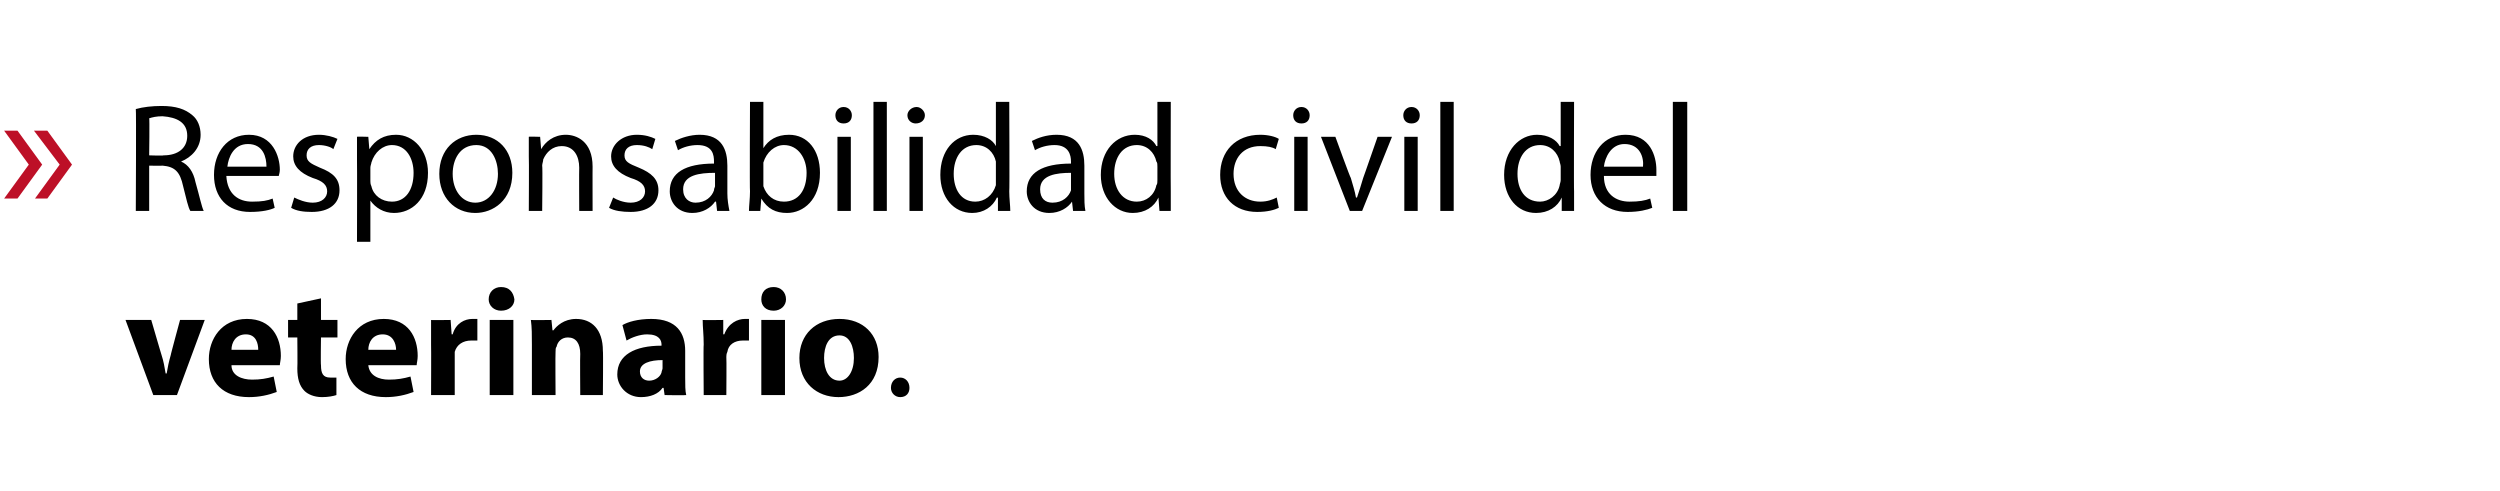
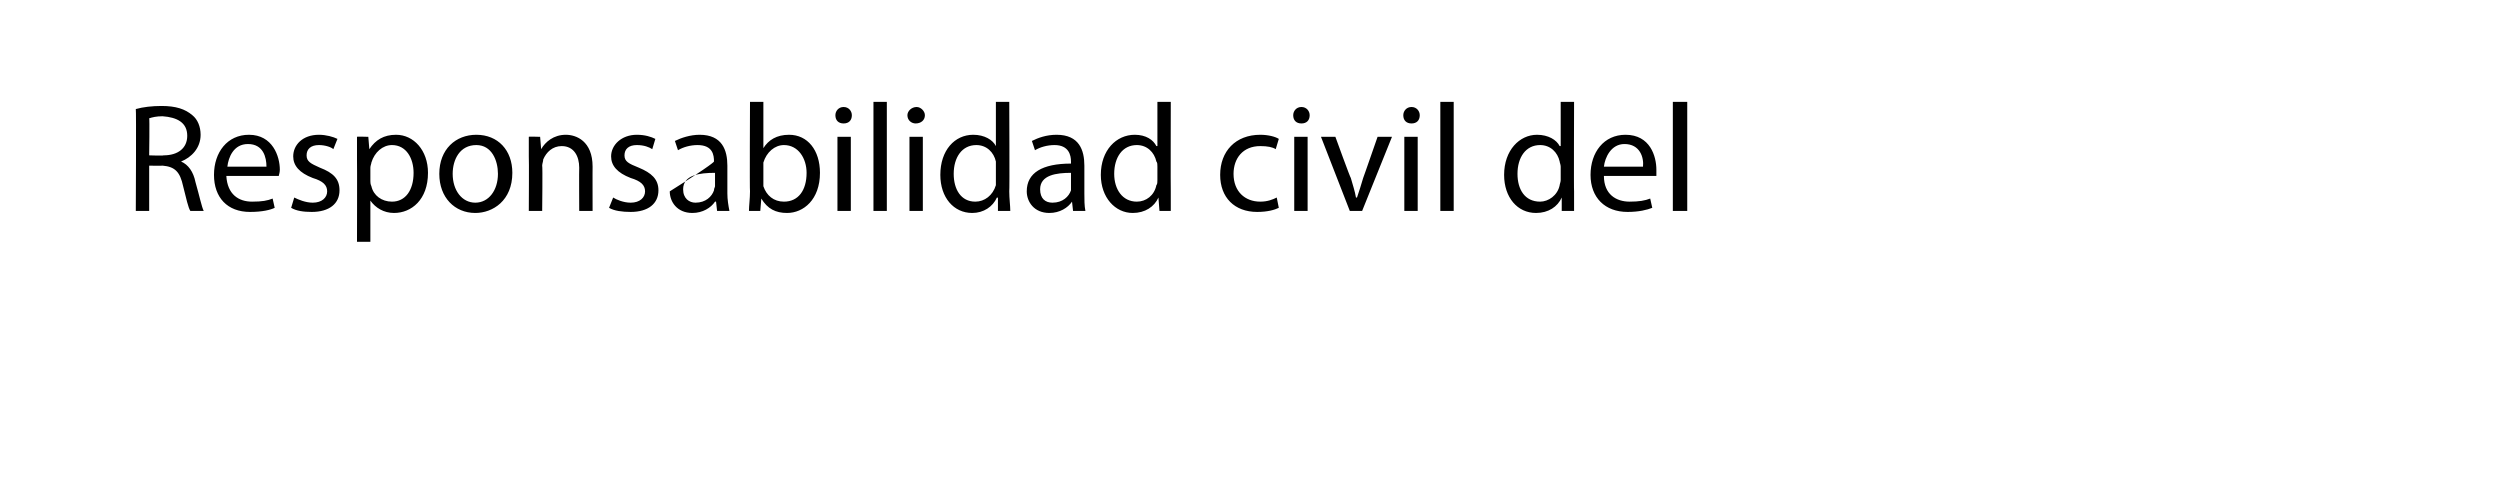
<svg xmlns="http://www.w3.org/2000/svg" version="1.1" width="243px" height="47.7px" viewBox="0 -7 243 47.7" style="top:-7px">
  <desc>Responsabilidad civil del veterinario</desc>
  <defs />
  <g id="Polygon106030">
-     <path d="M 14.7 24.1 C 14.7 24.1 15.7 27.53 15.7 27.5 C 15.9 28.1 16 28.7 16.1 29.3 C 16.1 29.3 16.2 29.3 16.2 29.3 C 16.3 28.7 16.4 28.2 16.6 27.5 C 16.57 27.53 17.5 24.1 17.5 24.1 L 19.9 24.1 L 17.2 31.4 L 14.9 31.4 L 12.2 24.1 L 14.7 24.1 Z M 22.5 28.5 C 22.5 29.5 23.5 29.9 24.5 29.9 C 25.3 29.9 25.9 29.8 26.6 29.6 C 26.6 29.6 26.9 31.1 26.9 31.1 C 26.1 31.4 25.2 31.6 24.2 31.6 C 21.7 31.6 20.3 30.2 20.3 27.9 C 20.3 26 21.5 24 24 24 C 26.4 24 27.3 25.8 27.3 27.6 C 27.3 28 27.2 28.3 27.2 28.5 C 27.2 28.5 22.5 28.5 22.5 28.5 Z M 25.1 27 C 25.1 26.4 24.9 25.5 23.9 25.5 C 22.9 25.5 22.5 26.3 22.5 27 C 22.5 27 25.1 27 25.1 27 Z M 31.2 22 L 31.2 24.1 L 32.8 24.1 L 32.8 25.8 L 31.2 25.8 C 31.2 25.8 31.16 28.45 31.2 28.5 C 31.2 29.3 31.4 29.7 32.1 29.7 C 32.3 29.7 32.6 29.7 32.7 29.7 C 32.7 29.7 32.7 31.4 32.7 31.4 C 32.4 31.5 31.9 31.6 31.3 31.6 C 30.5 31.6 29.9 31.3 29.6 31 C 29.1 30.5 28.9 29.8 28.9 28.8 C 28.93 28.8 28.9 25.8 28.9 25.8 L 28 25.8 L 28 24.1 L 28.9 24.1 L 28.9 22.5 L 31.2 22 Z M 35.8 28.5 C 35.9 29.5 36.8 29.9 37.8 29.9 C 38.6 29.9 39.2 29.8 39.9 29.6 C 39.9 29.6 40.2 31.1 40.2 31.1 C 39.4 31.4 38.5 31.6 37.5 31.6 C 35 31.6 33.6 30.2 33.6 27.9 C 33.6 26 34.8 24 37.3 24 C 39.7 24 40.6 25.8 40.6 27.6 C 40.6 28 40.5 28.3 40.5 28.5 C 40.5 28.5 35.8 28.5 35.8 28.5 Z M 38.5 27 C 38.5 26.4 38.2 25.5 37.2 25.5 C 36.2 25.5 35.8 26.3 35.8 27 C 35.8 27 38.5 27 38.5 27 Z M 41.9 26.5 C 41.9 25.5 41.9 24.8 41.9 24.1 C 41.86 24.13 43.8 24.1 43.8 24.1 L 43.9 25.5 C 43.9 25.5 43.96 25.48 44 25.5 C 44.3 24.4 45.2 24 45.9 24 C 46.1 24 46.2 24 46.4 24 C 46.4 24 46.4 26.1 46.4 26.1 C 46.2 26.1 46 26.1 45.8 26.1 C 45 26.1 44.4 26.5 44.2 27.2 C 44.2 27.4 44.2 27.6 44.2 27.7 C 44.2 27.73 44.2 31.4 44.2 31.4 L 41.9 31.4 C 41.9 31.4 41.92 26.54 41.9 26.5 Z M 47.6 31.4 L 47.6 24.1 L 49.9 24.1 L 49.9 31.4 L 47.6 31.4 Z M 50 22.1 C 50 22.7 49.5 23.2 48.7 23.2 C 48 23.2 47.5 22.7 47.5 22.1 C 47.5 21.4 48 20.9 48.7 20.9 C 49.5 20.9 49.9 21.4 50 22.1 Z M 51.7 26.5 C 51.7 25.6 51.7 24.8 51.6 24.1 C 51.64 24.13 53.6 24.1 53.6 24.1 L 53.7 25.1 C 53.7 25.1 53.76 25.13 53.8 25.1 C 54.1 24.7 54.8 24 56 24 C 57.5 24 58.6 25 58.6 27.1 C 58.64 27.11 58.6 31.4 58.6 31.4 L 56.4 31.4 C 56.4 31.4 56.37 27.39 56.4 27.4 C 56.4 26.4 56 25.8 55.2 25.8 C 54.6 25.8 54.2 26.2 54.1 26.7 C 54 26.8 54 27 54 27.2 C 53.97 27.23 54 31.4 54 31.4 L 51.7 31.4 C 51.7 31.4 51.7 26.46 51.7 26.5 Z M 64.6 31.4 L 64.5 30.7 C 64.5 30.7 64.44 30.71 64.4 30.7 C 64 31.3 63.2 31.6 62.3 31.6 C 60.9 31.6 60 30.5 60 29.4 C 60 27.5 61.7 26.6 64.3 26.6 C 64.3 26.6 64.3 26.5 64.3 26.5 C 64.3 26.1 64.1 25.5 62.9 25.5 C 62.2 25.5 61.4 25.8 60.9 26.1 C 60.9 26.1 60.5 24.6 60.5 24.6 C 61 24.3 62 24 63.3 24 C 65.8 24 66.6 25.4 66.6 27.1 C 66.6 27.1 66.6 29.7 66.6 29.7 C 66.6 30.4 66.6 31 66.7 31.4 C 66.67 31.44 64.6 31.4 64.6 31.4 Z M 64.4 28 C 63.2 28 62.2 28.3 62.2 29.1 C 62.2 29.7 62.6 30 63.1 30 C 63.7 30 64.2 29.6 64.3 29.2 C 64.3 29.1 64.4 28.9 64.4 28.8 C 64.4 28.8 64.4 28 64.4 28 Z M 68.4 26.5 C 68.4 25.5 68.3 24.8 68.3 24.1 C 68.3 24.13 70.3 24.1 70.3 24.1 L 70.3 25.5 C 70.3 25.5 70.39 25.48 70.4 25.5 C 70.8 24.4 71.7 24 72.4 24 C 72.6 24 72.7 24 72.8 24 C 72.8 24 72.8 26.1 72.8 26.1 C 72.7 26.1 72.5 26.1 72.2 26.1 C 71.4 26.1 70.8 26.5 70.7 27.2 C 70.6 27.4 70.6 27.6 70.6 27.7 C 70.63 27.73 70.6 31.4 70.6 31.4 L 68.4 31.4 C 68.4 31.4 68.36 26.54 68.4 26.5 Z M 74 31.4 L 74 24.1 L 76.3 24.1 L 76.3 31.4 L 74 31.4 Z M 76.4 22.1 C 76.4 22.7 75.9 23.2 75.2 23.2 C 74.4 23.2 74 22.7 74 22.1 C 74 21.4 74.4 20.9 75.2 20.9 C 75.9 20.9 76.4 21.4 76.4 22.1 Z M 85.4 27.7 C 85.4 30.4 83.5 31.6 81.5 31.6 C 79.4 31.6 77.7 30.2 77.7 27.8 C 77.7 25.5 79.3 24 81.6 24 C 83.9 24 85.4 25.5 85.4 27.7 Z M 80.1 27.8 C 80.1 29 80.6 30 81.6 30 C 82.4 30 83 29.1 83 27.8 C 83 26.7 82.6 25.6 81.6 25.6 C 80.5 25.6 80.1 26.7 80.1 27.8 Z M 86.6 30.7 C 86.6 30.1 87 29.7 87.5 29.7 C 88 29.7 88.4 30.1 88.4 30.7 C 88.4 31.2 88.1 31.6 87.5 31.6 C 87 31.6 86.6 31.2 86.6 30.7 Z " stroke="none" fill="#000" />
-   </g>
+     </g>
  <g id="Polygon106029">
-     <path d="M 13.2 3.6 C 13.9 3.4 14.8 3.3 15.7 3.3 C 17.1 3.3 18 3.6 18.7 4.2 C 19.2 4.6 19.5 5.3 19.5 6.1 C 19.5 7.4 18.6 8.3 17.6 8.7 C 17.6 8.7 17.6 8.7 17.6 8.7 C 18.3 9 18.8 9.7 19 10.7 C 19.4 12.1 19.6 13.1 19.8 13.5 C 19.8 13.5 18.5 13.5 18.5 13.5 C 18.3 13.2 18.1 12.3 17.8 11.1 C 17.5 9.7 17 9.2 15.8 9.1 C 15.77 9.13 14.5 9.1 14.5 9.1 L 14.5 13.5 L 13.2 13.5 C 13.2 13.5 13.25 3.56 13.2 3.6 Z M 14.5 8.1 C 14.5 8.1 15.88 8.15 15.9 8.1 C 17.3 8.1 18.2 7.4 18.2 6.2 C 18.2 4.9 17.2 4.4 15.8 4.3 C 15.2 4.3 14.8 4.4 14.5 4.5 C 14.55 4.47 14.5 8.1 14.5 8.1 Z M 22 10.1 C 22.1 11.9 23.2 12.6 24.5 12.6 C 25.5 12.6 26 12.5 26.5 12.3 C 26.5 12.3 26.7 13.2 26.7 13.2 C 26.3 13.4 25.5 13.6 24.3 13.6 C 22.1 13.6 20.8 12.2 20.8 10 C 20.8 7.8 22.1 6.1 24.2 6.1 C 26.5 6.1 27.2 8.2 27.2 9.5 C 27.2 9.8 27.1 10 27.1 10.1 C 27.1 10.1 22 10.1 22 10.1 Z M 25.9 9.2 C 25.9 8.3 25.6 7 24.1 7 C 22.7 7 22.2 8.3 22.1 9.2 C 22.1 9.2 25.9 9.2 25.9 9.2 Z M 28.6 12.2 C 29 12.4 29.7 12.7 30.4 12.7 C 31.3 12.7 31.8 12.2 31.8 11.6 C 31.8 11 31.4 10.6 30.4 10.3 C 29.1 9.8 28.5 9.1 28.5 8.2 C 28.5 7.1 29.4 6.1 31 6.1 C 31.7 6.1 32.4 6.3 32.8 6.5 C 32.8 6.5 32.4 7.5 32.4 7.5 C 32.2 7.3 31.6 7.1 31 7.1 C 30.2 7.1 29.8 7.5 29.8 8.1 C 29.8 8.7 30.2 8.9 31.1 9.3 C 32.4 9.8 33 10.4 33 11.5 C 33 12.8 32 13.6 30.3 13.6 C 29.5 13.6 28.8 13.5 28.3 13.2 C 28.3 13.2 28.6 12.2 28.6 12.2 Z M 34.7 8.6 C 34.7 7.7 34.7 7 34.7 6.3 C 34.66 6.26 35.8 6.3 35.8 6.3 L 35.9 7.5 C 35.9 7.5 35.93 7.5 35.9 7.5 C 36.5 6.6 37.3 6.1 38.5 6.1 C 40.2 6.1 41.6 7.6 41.6 9.8 C 41.6 12.4 40 13.7 38.3 13.7 C 37.3 13.7 36.5 13.2 36 12.5 C 36.05 12.53 36 12.5 36 12.5 L 36 16.5 L 34.7 16.5 C 34.7 16.5 34.72 8.63 34.7 8.6 Z M 36 10.6 C 36 10.7 36 10.9 36.1 11.1 C 36.3 12 37.1 12.6 38.1 12.6 C 39.4 12.6 40.2 11.5 40.2 9.8 C 40.2 8.4 39.5 7.1 38.1 7.1 C 37.2 7.1 36.4 7.8 36.1 8.8 C 36.1 8.9 36 9.1 36 9.3 C 36 9.3 36 10.6 36 10.6 Z M 49.8 9.8 C 49.8 12.5 47.9 13.7 46.2 13.7 C 44.2 13.7 42.7 12.2 42.7 9.9 C 42.7 7.5 44.3 6.1 46.3 6.1 C 48.4 6.1 49.8 7.6 49.8 9.8 Z M 44 9.9 C 44 11.5 44.9 12.7 46.2 12.7 C 47.5 12.7 48.4 11.5 48.4 9.9 C 48.4 8.6 47.8 7.1 46.3 7.1 C 44.7 7.1 44 8.5 44 9.9 Z M 51.4 8.2 C 51.4 7.5 51.4 6.9 51.4 6.3 C 51.37 6.26 52.5 6.3 52.5 6.3 L 52.6 7.5 C 52.6 7.5 52.64 7.46 52.6 7.5 C 53 6.8 53.8 6.1 55 6.1 C 56 6.1 57.6 6.7 57.6 9.2 C 57.59 9.18 57.6 13.5 57.6 13.5 L 56.3 13.5 C 56.3 13.5 56.28 9.33 56.3 9.3 C 56.3 8.2 55.8 7.2 54.6 7.2 C 53.7 7.2 53.1 7.8 52.8 8.5 C 52.8 8.7 52.7 8.9 52.7 9.1 C 52.75 9.15 52.7 13.5 52.7 13.5 L 51.4 13.5 C 51.4 13.5 51.43 8.22 51.4 8.2 Z M 59.6 12.2 C 59.9 12.4 60.6 12.7 61.3 12.7 C 62.2 12.7 62.7 12.2 62.7 11.6 C 62.7 11 62.3 10.6 61.3 10.3 C 60 9.8 59.4 9.1 59.4 8.2 C 59.4 7.1 60.4 6.1 61.9 6.1 C 62.7 6.1 63.3 6.3 63.7 6.5 C 63.7 6.5 63.4 7.5 63.4 7.5 C 63.1 7.3 62.6 7.1 61.9 7.1 C 61.1 7.1 60.7 7.5 60.7 8.1 C 60.7 8.7 61.1 8.9 62.1 9.3 C 63.3 9.8 64 10.4 64 11.5 C 64 12.8 63 13.6 61.3 13.6 C 60.5 13.6 59.7 13.5 59.2 13.2 C 59.2 13.2 59.6 12.2 59.6 12.2 Z M 69.7 13.5 L 69.6 12.6 C 69.6 12.6 69.51 12.59 69.5 12.6 C 69.1 13.2 68.3 13.7 67.3 13.7 C 65.8 13.7 65.1 12.6 65.1 11.6 C 65.1 9.8 66.6 8.9 69.4 8.9 C 69.4 8.9 69.4 8.7 69.4 8.7 C 69.4 8.1 69.3 7.1 67.8 7.1 C 67.1 7.1 66.4 7.3 65.9 7.6 C 65.9 7.6 65.6 6.7 65.6 6.7 C 66.2 6.4 67.1 6.1 68 6.1 C 70.2 6.1 70.7 7.6 70.7 9.1 C 70.7 9.1 70.7 11.8 70.7 11.8 C 70.7 12.4 70.8 13 70.9 13.5 C 70.85 13.5 69.7 13.5 69.7 13.5 Z M 69.5 9.8 C 68 9.8 66.4 10 66.4 11.4 C 66.4 12.3 67 12.7 67.6 12.7 C 68.6 12.7 69.2 12.1 69.4 11.5 C 69.4 11.3 69.5 11.2 69.5 11.1 C 69.5 11.1 69.5 9.8 69.5 9.8 Z M 72.8 13.5 C 72.8 13 72.9 12.3 72.9 11.6 C 72.86 11.63 72.9 2.9 72.9 2.9 L 74.2 2.9 L 74.2 7.4 C 74.2 7.4 74.19 7.43 74.2 7.4 C 74.7 6.6 75.5 6.1 76.7 6.1 C 78.5 6.1 79.7 7.6 79.7 9.8 C 79.7 12.4 78.1 13.7 76.5 13.7 C 75.4 13.7 74.6 13.3 74 12.3 C 74.04 12.3 74 12.3 74 12.3 L 73.9 13.5 C 73.9 13.5 72.8 13.5 72.8 13.5 Z M 74.2 10.6 C 74.2 10.8 74.2 10.9 74.2 11.1 C 74.5 12 75.2 12.6 76.2 12.6 C 77.6 12.6 78.4 11.5 78.4 9.8 C 78.4 8.4 77.6 7.1 76.2 7.1 C 75.3 7.1 74.5 7.8 74.2 8.8 C 74.2 8.9 74.2 9.1 74.2 9.3 C 74.2 9.3 74.2 10.6 74.2 10.6 Z M 81.4 13.5 L 81.4 6.3 L 82.7 6.3 L 82.7 13.5 L 81.4 13.5 Z M 82.8 4.2 C 82.8 4.7 82.5 5 82 5 C 81.5 5 81.2 4.7 81.2 4.2 C 81.2 3.8 81.5 3.4 82 3.4 C 82.5 3.4 82.8 3.8 82.8 4.2 Z M 84.9 2.9 L 86.2 2.9 L 86.2 13.5 L 84.9 13.5 L 84.9 2.9 Z M 88.4 13.5 L 88.4 6.3 L 89.7 6.3 L 89.7 13.5 L 88.4 13.5 Z M 89.9 4.2 C 89.9 4.7 89.5 5 89 5 C 88.6 5 88.2 4.7 88.2 4.2 C 88.2 3.8 88.6 3.4 89.1 3.4 C 89.5 3.4 89.9 3.8 89.9 4.2 Z M 98.1 2.9 C 98.1 2.9 98.14 11.63 98.1 11.6 C 98.1 12.3 98.2 13 98.2 13.5 C 98.2 13.5 97 13.5 97 13.5 L 97 12.2 C 97 12.2 96.93 12.24 96.9 12.2 C 96.5 13.1 95.6 13.7 94.5 13.7 C 92.7 13.7 91.4 12.2 91.4 10 C 91.4 7.6 92.8 6.1 94.6 6.1 C 95.7 6.1 96.5 6.6 96.8 7.2 C 96.8 7.2 96.8 7.2 96.8 7.2 L 96.8 2.9 L 98.1 2.9 Z M 96.8 9.2 C 96.8 9 96.8 8.8 96.8 8.7 C 96.6 7.8 95.9 7.1 94.9 7.1 C 93.5 7.1 92.7 8.3 92.7 9.9 C 92.7 11.4 93.4 12.6 94.8 12.6 C 95.7 12.6 96.5 12 96.8 11 C 96.8 10.9 96.8 10.7 96.8 10.5 C 96.8 10.5 96.8 9.2 96.8 9.2 Z M 104.3 13.5 L 104.2 12.6 C 104.2 12.6 104.18 12.59 104.2 12.6 C 103.8 13.2 103 13.7 102 13.7 C 100.5 13.7 99.8 12.6 99.8 11.6 C 99.8 9.8 101.3 8.9 104.1 8.9 C 104.1 8.9 104.1 8.7 104.1 8.7 C 104.1 8.1 103.9 7.1 102.5 7.1 C 101.8 7.1 101.1 7.3 100.6 7.6 C 100.6 7.6 100.3 6.7 100.3 6.7 C 100.9 6.4 101.7 6.1 102.7 6.1 C 104.9 6.1 105.4 7.6 105.4 9.1 C 105.4 9.1 105.4 11.8 105.4 11.8 C 105.4 12.4 105.4 13 105.5 13.5 C 105.53 13.5 104.3 13.5 104.3 13.5 Z M 104.1 9.8 C 102.7 9.8 101.1 10 101.1 11.4 C 101.1 12.3 101.6 12.7 102.3 12.7 C 103.3 12.7 103.9 12.1 104.1 11.5 C 104.1 11.3 104.1 11.2 104.1 11.1 C 104.1 11.1 104.1 9.8 104.1 9.8 Z M 113.8 2.9 C 113.8 2.9 113.78 11.63 113.8 11.6 C 113.8 12.3 113.8 13 113.8 13.5 C 113.84 13.5 112.7 13.5 112.7 13.5 L 112.6 12.2 C 112.6 12.2 112.57 12.24 112.6 12.2 C 112.2 13.1 111.3 13.7 110.1 13.7 C 108.4 13.7 107 12.2 107 10 C 107 7.6 108.5 6.1 110.3 6.1 C 111.4 6.1 112.1 6.6 112.4 7.2 C 112.44 7.2 112.5 7.2 112.5 7.2 L 112.5 2.9 L 113.8 2.9 Z M 112.5 9.2 C 112.5 9 112.5 8.8 112.4 8.7 C 112.2 7.8 111.5 7.1 110.5 7.1 C 109.1 7.1 108.3 8.3 108.3 9.9 C 108.3 11.4 109.1 12.6 110.5 12.6 C 111.4 12.6 112.2 12 112.4 11 C 112.5 10.9 112.5 10.7 112.5 10.5 C 112.5 10.5 112.5 9.2 112.5 9.2 Z M 124.3 13.2 C 123.9 13.4 123.2 13.6 122.2 13.6 C 120 13.6 118.6 12.2 118.6 10 C 118.6 7.7 120.1 6.1 122.5 6.1 C 123.3 6.1 124 6.3 124.3 6.5 C 124.3 6.5 124 7.5 124 7.5 C 123.7 7.3 123.2 7.2 122.5 7.2 C 120.8 7.2 119.9 8.4 119.9 9.9 C 119.9 11.6 121 12.6 122.5 12.6 C 123.2 12.6 123.7 12.4 124.1 12.2 C 124.1 12.2 124.3 13.2 124.3 13.2 Z M 125.8 13.5 L 125.8 6.3 L 127.1 6.3 L 127.1 13.5 L 125.8 13.5 Z M 127.3 4.2 C 127.3 4.7 127 5 126.5 5 C 126 5 125.7 4.7 125.7 4.2 C 125.7 3.8 126 3.4 126.5 3.4 C 127 3.4 127.3 3.8 127.3 4.2 Z M 129.8 6.3 C 129.8 6.3 131.26 10.33 131.3 10.3 C 131.5 11 131.7 11.6 131.8 12.2 C 131.8 12.2 131.9 12.2 131.9 12.2 C 132.1 11.6 132.3 11 132.5 10.3 C 132.5 10.33 133.9 6.3 133.9 6.3 L 135.3 6.3 L 132.4 13.5 L 131.2 13.5 L 128.4 6.3 L 129.8 6.3 Z M 136.5 13.5 L 136.5 6.3 L 137.8 6.3 L 137.8 13.5 L 136.5 13.5 Z M 138 4.2 C 138 4.7 137.7 5 137.2 5 C 136.7 5 136.4 4.7 136.4 4.2 C 136.4 3.8 136.7 3.4 137.2 3.4 C 137.7 3.4 138 3.8 138 4.2 Z M 140 2.9 L 141.3 2.9 L 141.3 13.5 L 140 13.5 L 140 2.9 Z M 153 2.9 C 153 2.9 152.97 11.63 153 11.6 C 153 12.3 153 13 153 13.5 C 153.03 13.5 151.8 13.5 151.8 13.5 L 151.8 12.2 C 151.8 12.2 151.76 12.24 151.8 12.2 C 151.4 13.1 150.5 13.7 149.3 13.7 C 147.5 13.7 146.2 12.2 146.2 10 C 146.2 7.6 147.7 6.1 149.4 6.1 C 150.5 6.1 151.3 6.6 151.6 7.2 C 151.63 7.2 151.7 7.2 151.7 7.2 L 151.7 2.9 L 153 2.9 Z M 151.7 9.2 C 151.7 9 151.6 8.8 151.6 8.7 C 151.4 7.8 150.7 7.1 149.7 7.1 C 148.3 7.1 147.5 8.3 147.5 9.9 C 147.5 11.4 148.2 12.6 149.7 12.6 C 150.5 12.6 151.4 12 151.6 11 C 151.6 10.9 151.7 10.7 151.7 10.5 C 151.7 10.5 151.7 9.2 151.7 9.2 Z M 155.9 10.1 C 155.9 11.9 157.1 12.6 158.4 12.6 C 159.3 12.6 159.9 12.5 160.4 12.3 C 160.4 12.3 160.6 13.2 160.6 13.2 C 160.1 13.4 159.3 13.6 158.2 13.6 C 156 13.6 154.6 12.2 154.6 10 C 154.6 7.8 155.9 6.1 158 6.1 C 160.4 6.1 161 8.2 161 9.5 C 161 9.8 161 10 161 10.1 C 161 10.1 155.9 10.1 155.9 10.1 Z M 159.7 9.2 C 159.8 8.3 159.4 7 157.9 7 C 156.6 7 156 8.3 155.9 9.2 C 155.9 9.2 159.7 9.2 159.7 9.2 Z M 162.6 2.9 L 164 2.9 L 164 13.5 L 162.6 13.5 L 162.6 2.9 Z " stroke="none" fill="#000" />
+     <path d="M 13.2 3.6 C 13.9 3.4 14.8 3.3 15.7 3.3 C 17.1 3.3 18 3.6 18.7 4.2 C 19.2 4.6 19.5 5.3 19.5 6.1 C 19.5 7.4 18.6 8.3 17.6 8.7 C 17.6 8.7 17.6 8.7 17.6 8.7 C 18.3 9 18.8 9.7 19 10.7 C 19.4 12.1 19.6 13.1 19.8 13.5 C 19.8 13.5 18.5 13.5 18.5 13.5 C 18.3 13.2 18.1 12.3 17.8 11.1 C 17.5 9.7 17 9.2 15.8 9.1 C 15.77 9.13 14.5 9.1 14.5 9.1 L 14.5 13.5 L 13.2 13.5 C 13.2 13.5 13.25 3.56 13.2 3.6 Z M 14.5 8.1 C 14.5 8.1 15.88 8.15 15.9 8.1 C 17.3 8.1 18.2 7.4 18.2 6.2 C 18.2 4.9 17.2 4.4 15.8 4.3 C 15.2 4.3 14.8 4.4 14.5 4.5 C 14.55 4.47 14.5 8.1 14.5 8.1 Z M 22 10.1 C 22.1 11.9 23.2 12.6 24.5 12.6 C 25.5 12.6 26 12.5 26.5 12.3 C 26.5 12.3 26.7 13.2 26.7 13.2 C 26.3 13.4 25.5 13.6 24.3 13.6 C 22.1 13.6 20.8 12.2 20.8 10 C 20.8 7.8 22.1 6.1 24.2 6.1 C 26.5 6.1 27.2 8.2 27.2 9.5 C 27.2 9.8 27.1 10 27.1 10.1 C 27.1 10.1 22 10.1 22 10.1 Z M 25.9 9.2 C 25.9 8.3 25.6 7 24.1 7 C 22.7 7 22.2 8.3 22.1 9.2 C 22.1 9.2 25.9 9.2 25.9 9.2 Z M 28.6 12.2 C 29 12.4 29.7 12.7 30.4 12.7 C 31.3 12.7 31.8 12.2 31.8 11.6 C 31.8 11 31.4 10.6 30.4 10.3 C 29.1 9.8 28.5 9.1 28.5 8.2 C 28.5 7.1 29.4 6.1 31 6.1 C 31.7 6.1 32.4 6.3 32.8 6.5 C 32.8 6.5 32.4 7.5 32.4 7.5 C 32.2 7.3 31.6 7.1 31 7.1 C 30.2 7.1 29.8 7.5 29.8 8.1 C 29.8 8.7 30.2 8.9 31.1 9.3 C 32.4 9.8 33 10.4 33 11.5 C 33 12.8 32 13.6 30.3 13.6 C 29.5 13.6 28.8 13.5 28.3 13.2 C 28.3 13.2 28.6 12.2 28.6 12.2 Z M 34.7 8.6 C 34.7 7.7 34.7 7 34.7 6.3 C 34.66 6.26 35.8 6.3 35.8 6.3 L 35.9 7.5 C 35.9 7.5 35.93 7.5 35.9 7.5 C 36.5 6.6 37.3 6.1 38.5 6.1 C 40.2 6.1 41.6 7.6 41.6 9.8 C 41.6 12.4 40 13.7 38.3 13.7 C 37.3 13.7 36.5 13.2 36 12.5 C 36.05 12.53 36 12.5 36 12.5 L 36 16.5 L 34.7 16.5 C 34.7 16.5 34.72 8.63 34.7 8.6 Z M 36 10.6 C 36 10.7 36 10.9 36.1 11.1 C 36.3 12 37.1 12.6 38.1 12.6 C 39.4 12.6 40.2 11.5 40.2 9.8 C 40.2 8.4 39.5 7.1 38.1 7.1 C 37.2 7.1 36.4 7.8 36.1 8.8 C 36.1 8.9 36 9.1 36 9.3 C 36 9.3 36 10.6 36 10.6 Z M 49.8 9.8 C 49.8 12.5 47.9 13.7 46.2 13.7 C 44.2 13.7 42.7 12.2 42.7 9.9 C 42.7 7.5 44.3 6.1 46.3 6.1 C 48.4 6.1 49.8 7.6 49.8 9.8 Z M 44 9.9 C 44 11.5 44.9 12.7 46.2 12.7 C 47.5 12.7 48.4 11.5 48.4 9.9 C 48.4 8.6 47.8 7.1 46.3 7.1 C 44.7 7.1 44 8.5 44 9.9 Z M 51.4 8.2 C 51.4 7.5 51.4 6.9 51.4 6.3 C 51.37 6.26 52.5 6.3 52.5 6.3 L 52.6 7.5 C 52.6 7.5 52.64 7.46 52.6 7.5 C 53 6.8 53.8 6.1 55 6.1 C 56 6.1 57.6 6.7 57.6 9.2 C 57.59 9.18 57.6 13.5 57.6 13.5 L 56.3 13.5 C 56.3 13.5 56.28 9.33 56.3 9.3 C 56.3 8.2 55.8 7.2 54.6 7.2 C 53.7 7.2 53.1 7.8 52.8 8.5 C 52.8 8.7 52.7 8.9 52.7 9.1 C 52.75 9.15 52.7 13.5 52.7 13.5 L 51.4 13.5 C 51.4 13.5 51.43 8.22 51.4 8.2 Z M 59.6 12.2 C 59.9 12.4 60.6 12.7 61.3 12.7 C 62.2 12.7 62.7 12.2 62.7 11.6 C 62.7 11 62.3 10.6 61.3 10.3 C 60 9.8 59.4 9.1 59.4 8.2 C 59.4 7.1 60.4 6.1 61.9 6.1 C 62.7 6.1 63.3 6.3 63.7 6.5 C 63.7 6.5 63.4 7.5 63.4 7.5 C 63.1 7.3 62.6 7.1 61.9 7.1 C 61.1 7.1 60.7 7.5 60.7 8.1 C 60.7 8.7 61.1 8.9 62.1 9.3 C 63.3 9.8 64 10.4 64 11.5 C 64 12.8 63 13.6 61.3 13.6 C 60.5 13.6 59.7 13.5 59.2 13.2 C 59.2 13.2 59.6 12.2 59.6 12.2 Z M 69.7 13.5 L 69.6 12.6 C 69.6 12.6 69.51 12.59 69.5 12.6 C 69.1 13.2 68.3 13.7 67.3 13.7 C 65.8 13.7 65.1 12.6 65.1 11.6 C 69.4 8.9 69.4 8.7 69.4 8.7 C 69.4 8.1 69.3 7.1 67.8 7.1 C 67.1 7.1 66.4 7.3 65.9 7.6 C 65.9 7.6 65.6 6.7 65.6 6.7 C 66.2 6.4 67.1 6.1 68 6.1 C 70.2 6.1 70.7 7.6 70.7 9.1 C 70.7 9.1 70.7 11.8 70.7 11.8 C 70.7 12.4 70.8 13 70.9 13.5 C 70.85 13.5 69.7 13.5 69.7 13.5 Z M 69.5 9.8 C 68 9.8 66.4 10 66.4 11.4 C 66.4 12.3 67 12.7 67.6 12.7 C 68.6 12.7 69.2 12.1 69.4 11.5 C 69.4 11.3 69.5 11.2 69.5 11.1 C 69.5 11.1 69.5 9.8 69.5 9.8 Z M 72.8 13.5 C 72.8 13 72.9 12.3 72.9 11.6 C 72.86 11.63 72.9 2.9 72.9 2.9 L 74.2 2.9 L 74.2 7.4 C 74.2 7.4 74.19 7.43 74.2 7.4 C 74.7 6.6 75.5 6.1 76.7 6.1 C 78.5 6.1 79.7 7.6 79.7 9.8 C 79.7 12.4 78.1 13.7 76.5 13.7 C 75.4 13.7 74.6 13.3 74 12.3 C 74.04 12.3 74 12.3 74 12.3 L 73.9 13.5 C 73.9 13.5 72.8 13.5 72.8 13.5 Z M 74.2 10.6 C 74.2 10.8 74.2 10.9 74.2 11.1 C 74.5 12 75.2 12.6 76.2 12.6 C 77.6 12.6 78.4 11.5 78.4 9.8 C 78.4 8.4 77.6 7.1 76.2 7.1 C 75.3 7.1 74.5 7.8 74.2 8.8 C 74.2 8.9 74.2 9.1 74.2 9.3 C 74.2 9.3 74.2 10.6 74.2 10.6 Z M 81.4 13.5 L 81.4 6.3 L 82.7 6.3 L 82.7 13.5 L 81.4 13.5 Z M 82.8 4.2 C 82.8 4.7 82.5 5 82 5 C 81.5 5 81.2 4.7 81.2 4.2 C 81.2 3.8 81.5 3.4 82 3.4 C 82.5 3.4 82.8 3.8 82.8 4.2 Z M 84.9 2.9 L 86.2 2.9 L 86.2 13.5 L 84.9 13.5 L 84.9 2.9 Z M 88.4 13.5 L 88.4 6.3 L 89.7 6.3 L 89.7 13.5 L 88.4 13.5 Z M 89.9 4.2 C 89.9 4.7 89.5 5 89 5 C 88.6 5 88.2 4.7 88.2 4.2 C 88.2 3.8 88.6 3.4 89.1 3.4 C 89.5 3.4 89.9 3.8 89.9 4.2 Z M 98.1 2.9 C 98.1 2.9 98.14 11.63 98.1 11.6 C 98.1 12.3 98.2 13 98.2 13.5 C 98.2 13.5 97 13.5 97 13.5 L 97 12.2 C 97 12.2 96.93 12.24 96.9 12.2 C 96.5 13.1 95.6 13.7 94.5 13.7 C 92.7 13.7 91.4 12.2 91.4 10 C 91.4 7.6 92.8 6.1 94.6 6.1 C 95.7 6.1 96.5 6.6 96.8 7.2 C 96.8 7.2 96.8 7.2 96.8 7.2 L 96.8 2.9 L 98.1 2.9 Z M 96.8 9.2 C 96.8 9 96.8 8.8 96.8 8.7 C 96.6 7.8 95.9 7.1 94.9 7.1 C 93.5 7.1 92.7 8.3 92.7 9.9 C 92.7 11.4 93.4 12.6 94.8 12.6 C 95.7 12.6 96.5 12 96.8 11 C 96.8 10.9 96.8 10.7 96.8 10.5 C 96.8 10.5 96.8 9.2 96.8 9.2 Z M 104.3 13.5 L 104.2 12.6 C 104.2 12.6 104.18 12.59 104.2 12.6 C 103.8 13.2 103 13.7 102 13.7 C 100.5 13.7 99.8 12.6 99.8 11.6 C 99.8 9.8 101.3 8.9 104.1 8.9 C 104.1 8.9 104.1 8.7 104.1 8.7 C 104.1 8.1 103.9 7.1 102.5 7.1 C 101.8 7.1 101.1 7.3 100.6 7.6 C 100.6 7.6 100.3 6.7 100.3 6.7 C 100.9 6.4 101.7 6.1 102.7 6.1 C 104.9 6.1 105.4 7.6 105.4 9.1 C 105.4 9.1 105.4 11.8 105.4 11.8 C 105.4 12.4 105.4 13 105.5 13.5 C 105.53 13.5 104.3 13.5 104.3 13.5 Z M 104.1 9.8 C 102.7 9.8 101.1 10 101.1 11.4 C 101.1 12.3 101.6 12.7 102.3 12.7 C 103.3 12.7 103.9 12.1 104.1 11.5 C 104.1 11.3 104.1 11.2 104.1 11.1 C 104.1 11.1 104.1 9.8 104.1 9.8 Z M 113.8 2.9 C 113.8 2.9 113.78 11.63 113.8 11.6 C 113.8 12.3 113.8 13 113.8 13.5 C 113.84 13.5 112.7 13.5 112.7 13.5 L 112.6 12.2 C 112.6 12.2 112.57 12.24 112.6 12.2 C 112.2 13.1 111.3 13.7 110.1 13.7 C 108.4 13.7 107 12.2 107 10 C 107 7.6 108.5 6.1 110.3 6.1 C 111.4 6.1 112.1 6.6 112.4 7.2 C 112.44 7.2 112.5 7.2 112.5 7.2 L 112.5 2.9 L 113.8 2.9 Z M 112.5 9.2 C 112.5 9 112.5 8.8 112.4 8.7 C 112.2 7.8 111.5 7.1 110.5 7.1 C 109.1 7.1 108.3 8.3 108.3 9.9 C 108.3 11.4 109.1 12.6 110.5 12.6 C 111.4 12.6 112.2 12 112.4 11 C 112.5 10.9 112.5 10.7 112.5 10.5 C 112.5 10.5 112.5 9.2 112.5 9.2 Z M 124.3 13.2 C 123.9 13.4 123.2 13.6 122.2 13.6 C 120 13.6 118.6 12.2 118.6 10 C 118.6 7.7 120.1 6.1 122.5 6.1 C 123.3 6.1 124 6.3 124.3 6.5 C 124.3 6.5 124 7.5 124 7.5 C 123.7 7.3 123.2 7.2 122.5 7.2 C 120.8 7.2 119.9 8.4 119.9 9.9 C 119.9 11.6 121 12.6 122.5 12.6 C 123.2 12.6 123.7 12.4 124.1 12.2 C 124.1 12.2 124.3 13.2 124.3 13.2 Z M 125.8 13.5 L 125.8 6.3 L 127.1 6.3 L 127.1 13.5 L 125.8 13.5 Z M 127.3 4.2 C 127.3 4.7 127 5 126.5 5 C 126 5 125.7 4.7 125.7 4.2 C 125.7 3.8 126 3.4 126.5 3.4 C 127 3.4 127.3 3.8 127.3 4.2 Z M 129.8 6.3 C 129.8 6.3 131.26 10.33 131.3 10.3 C 131.5 11 131.7 11.6 131.8 12.2 C 131.8 12.2 131.9 12.2 131.9 12.2 C 132.1 11.6 132.3 11 132.5 10.3 C 132.5 10.33 133.9 6.3 133.9 6.3 L 135.3 6.3 L 132.4 13.5 L 131.2 13.5 L 128.4 6.3 L 129.8 6.3 Z M 136.5 13.5 L 136.5 6.3 L 137.8 6.3 L 137.8 13.5 L 136.5 13.5 Z M 138 4.2 C 138 4.7 137.7 5 137.2 5 C 136.7 5 136.4 4.7 136.4 4.2 C 136.4 3.8 136.7 3.4 137.2 3.4 C 137.7 3.4 138 3.8 138 4.2 Z M 140 2.9 L 141.3 2.9 L 141.3 13.5 L 140 13.5 L 140 2.9 Z M 153 2.9 C 153 2.9 152.97 11.63 153 11.6 C 153 12.3 153 13 153 13.5 C 153.03 13.5 151.8 13.5 151.8 13.5 L 151.8 12.2 C 151.8 12.2 151.76 12.24 151.8 12.2 C 151.4 13.1 150.5 13.7 149.3 13.7 C 147.5 13.7 146.2 12.2 146.2 10 C 146.2 7.6 147.7 6.1 149.4 6.1 C 150.5 6.1 151.3 6.6 151.6 7.2 C 151.63 7.2 151.7 7.2 151.7 7.2 L 151.7 2.9 L 153 2.9 Z M 151.7 9.2 C 151.7 9 151.6 8.8 151.6 8.7 C 151.4 7.8 150.7 7.1 149.7 7.1 C 148.3 7.1 147.5 8.3 147.5 9.9 C 147.5 11.4 148.2 12.6 149.7 12.6 C 150.5 12.6 151.4 12 151.6 11 C 151.6 10.9 151.7 10.7 151.7 10.5 C 151.7 10.5 151.7 9.2 151.7 9.2 Z M 155.9 10.1 C 155.9 11.9 157.1 12.6 158.4 12.6 C 159.3 12.6 159.9 12.5 160.4 12.3 C 160.4 12.3 160.6 13.2 160.6 13.2 C 160.1 13.4 159.3 13.6 158.2 13.6 C 156 13.6 154.6 12.2 154.6 10 C 154.6 7.8 155.9 6.1 158 6.1 C 160.4 6.1 161 8.2 161 9.5 C 161 9.8 161 10 161 10.1 C 161 10.1 155.9 10.1 155.9 10.1 Z M 159.7 9.2 C 159.8 8.3 159.4 7 157.9 7 C 156.6 7 156 8.3 155.9 9.2 C 155.9 9.2 159.7 9.2 159.7 9.2 Z M 162.6 2.9 L 164 2.9 L 164 13.5 L 162.6 13.5 L 162.6 2.9 Z " stroke="none" fill="#000" />
  </g>
  <g id="Polygon106028">
-     <path d="M 0.4 5.7 L 1.7 5.7 L 4.1 9 L 1.7 12.3 L 0.4 12.3 L 2.8 9 L 0.4 5.7 Z M 3.3 5.7 L 4.6 5.7 L 7 9 L 4.6 12.3 L 3.4 12.3 L 5.8 9 L 3.3 5.7 Z " stroke="none" fill="#bd1027" />
-   </g>
+     </g>
</svg>